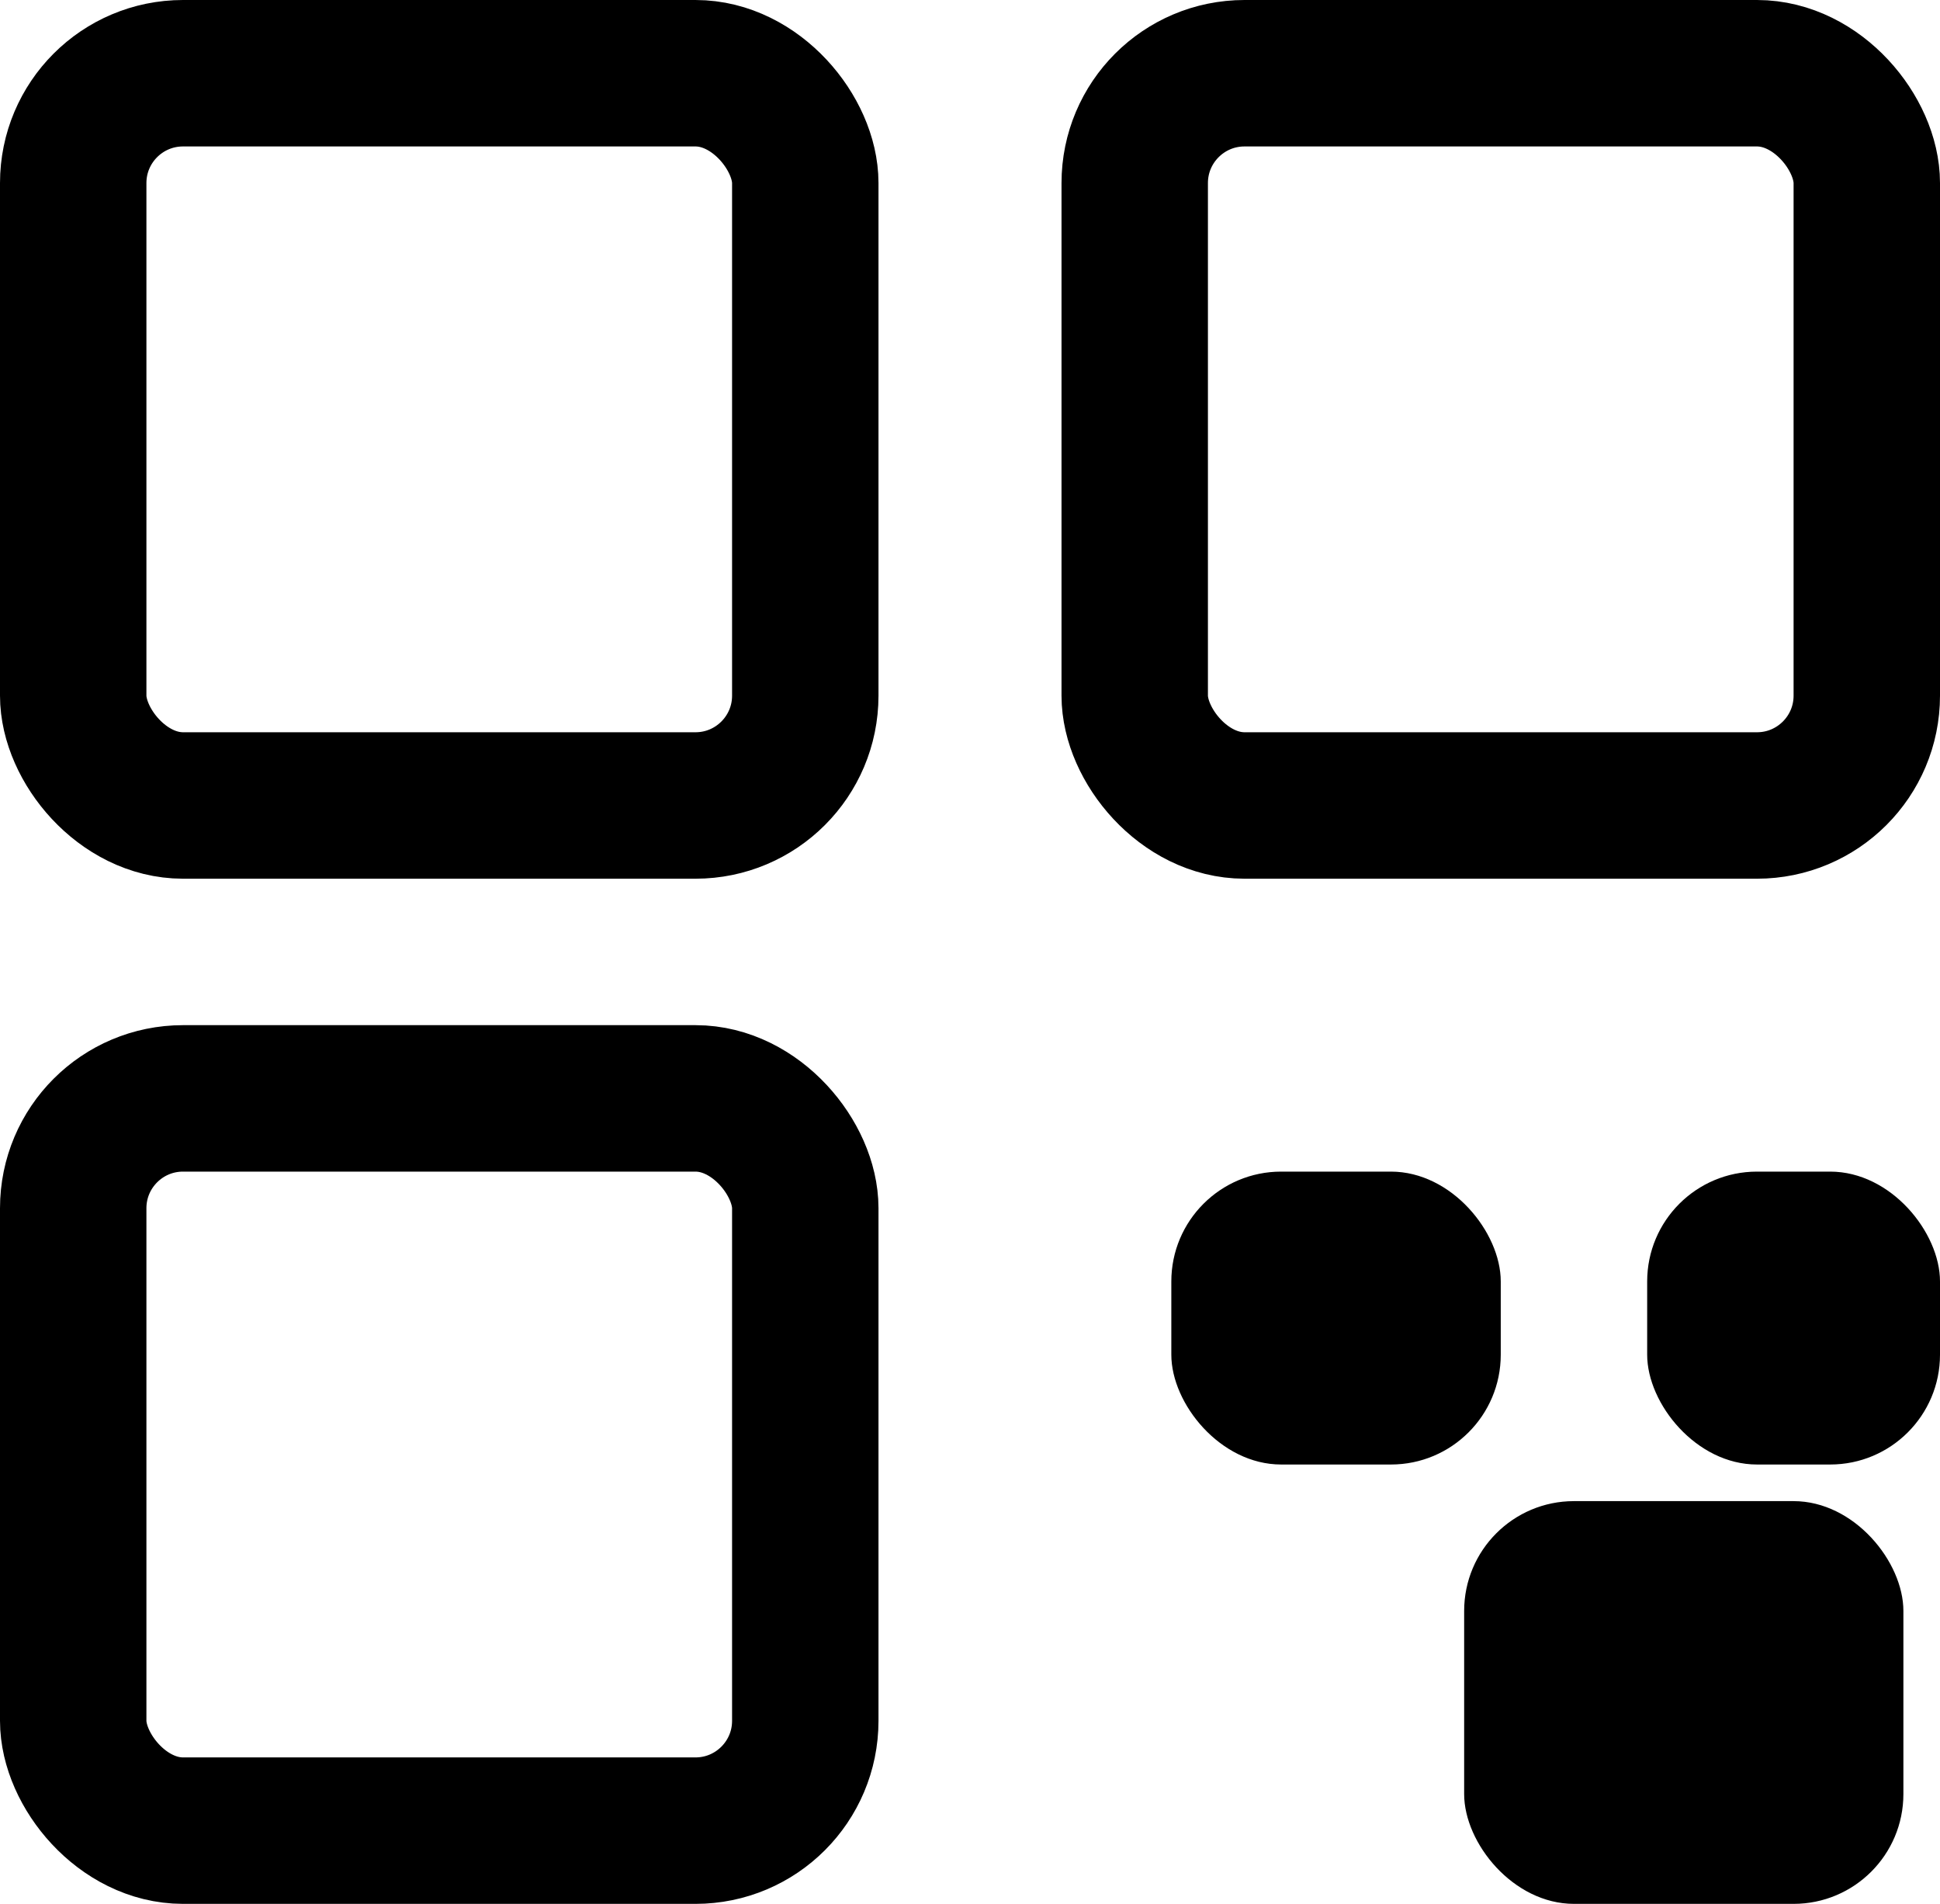
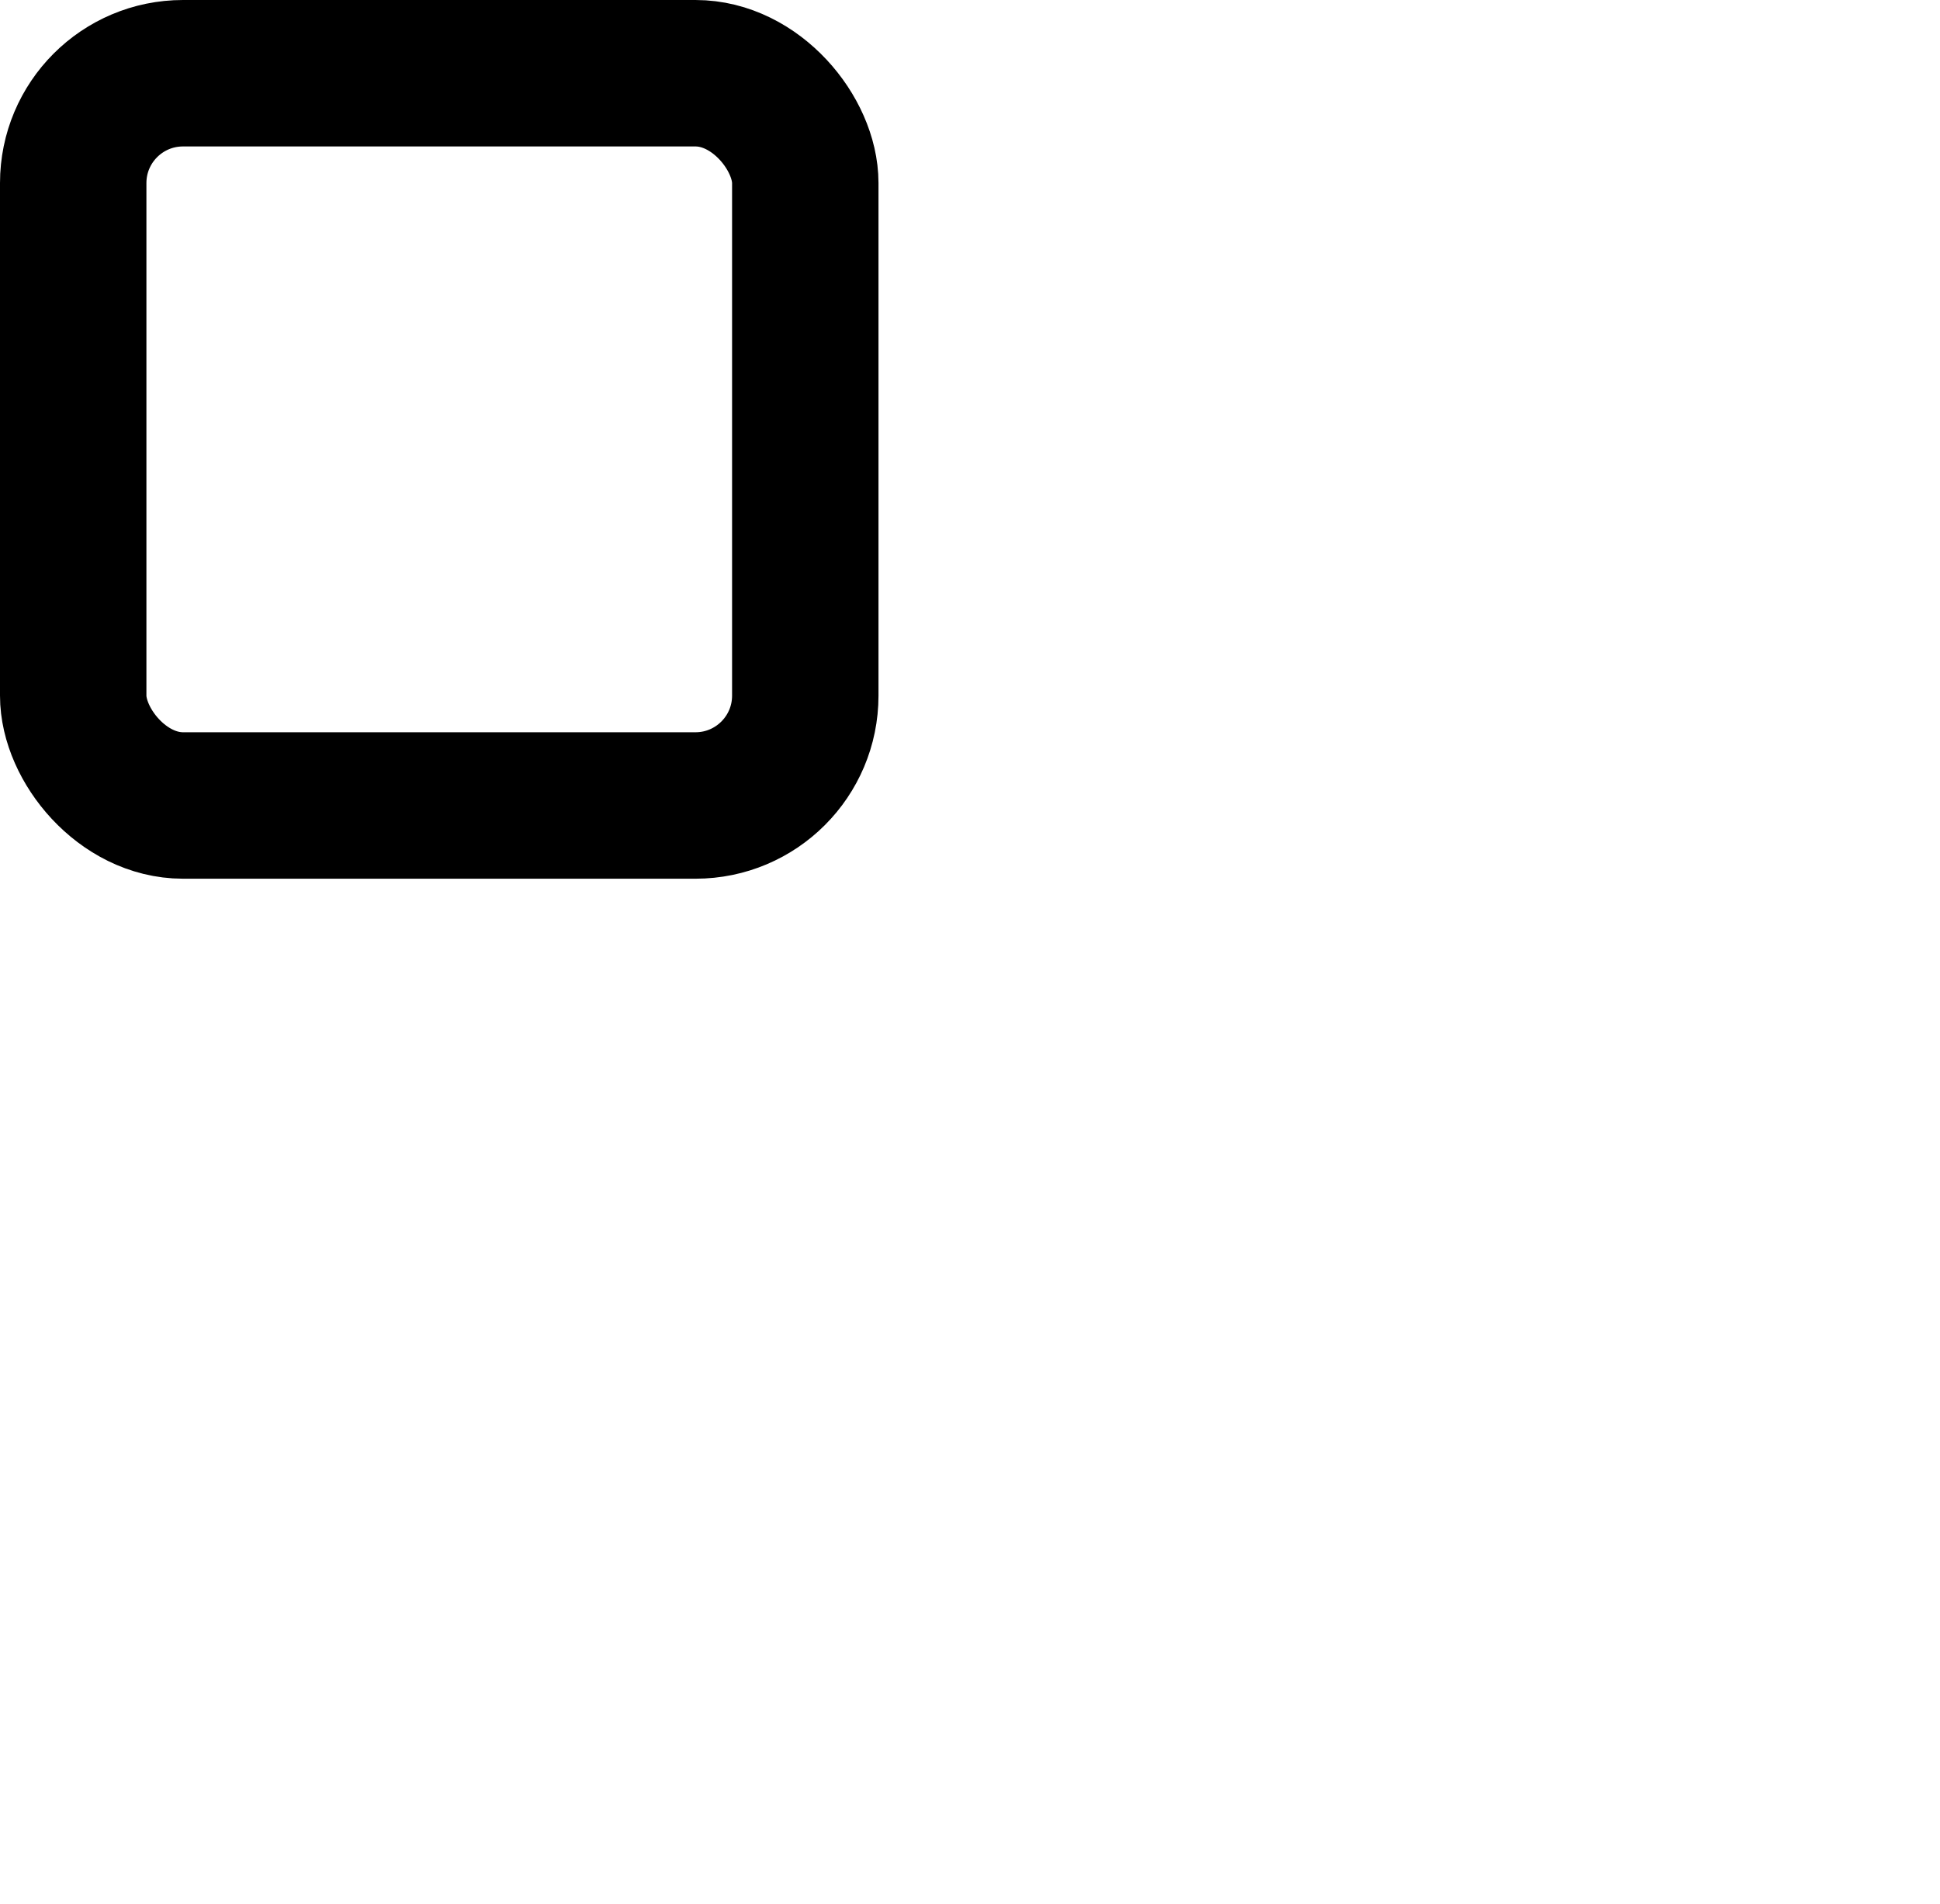
<svg xmlns="http://www.w3.org/2000/svg" width="53" height="52" viewBox="0 0 53 52" fill="none">
  <rect x="2" y="2" width="20" height="20" rx="3" stroke="black" stroke-width="4" />
-   <rect x="2" y="30" width="20" height="20" rx="3" stroke="black" stroke-width="4" />
-   <rect x="31" y="2" width="20" height="20" rx="3" stroke="black" stroke-width="4" />
-   <rect x="32" y="32" width="9" height="8" rx="3" fill="black" />
-   <rect x="40" y="41" width="12" height="11" rx="3" fill="black" />
-   <rect x="45" y="32" width="8" height="8" rx="3" fill="black" />
</svg>